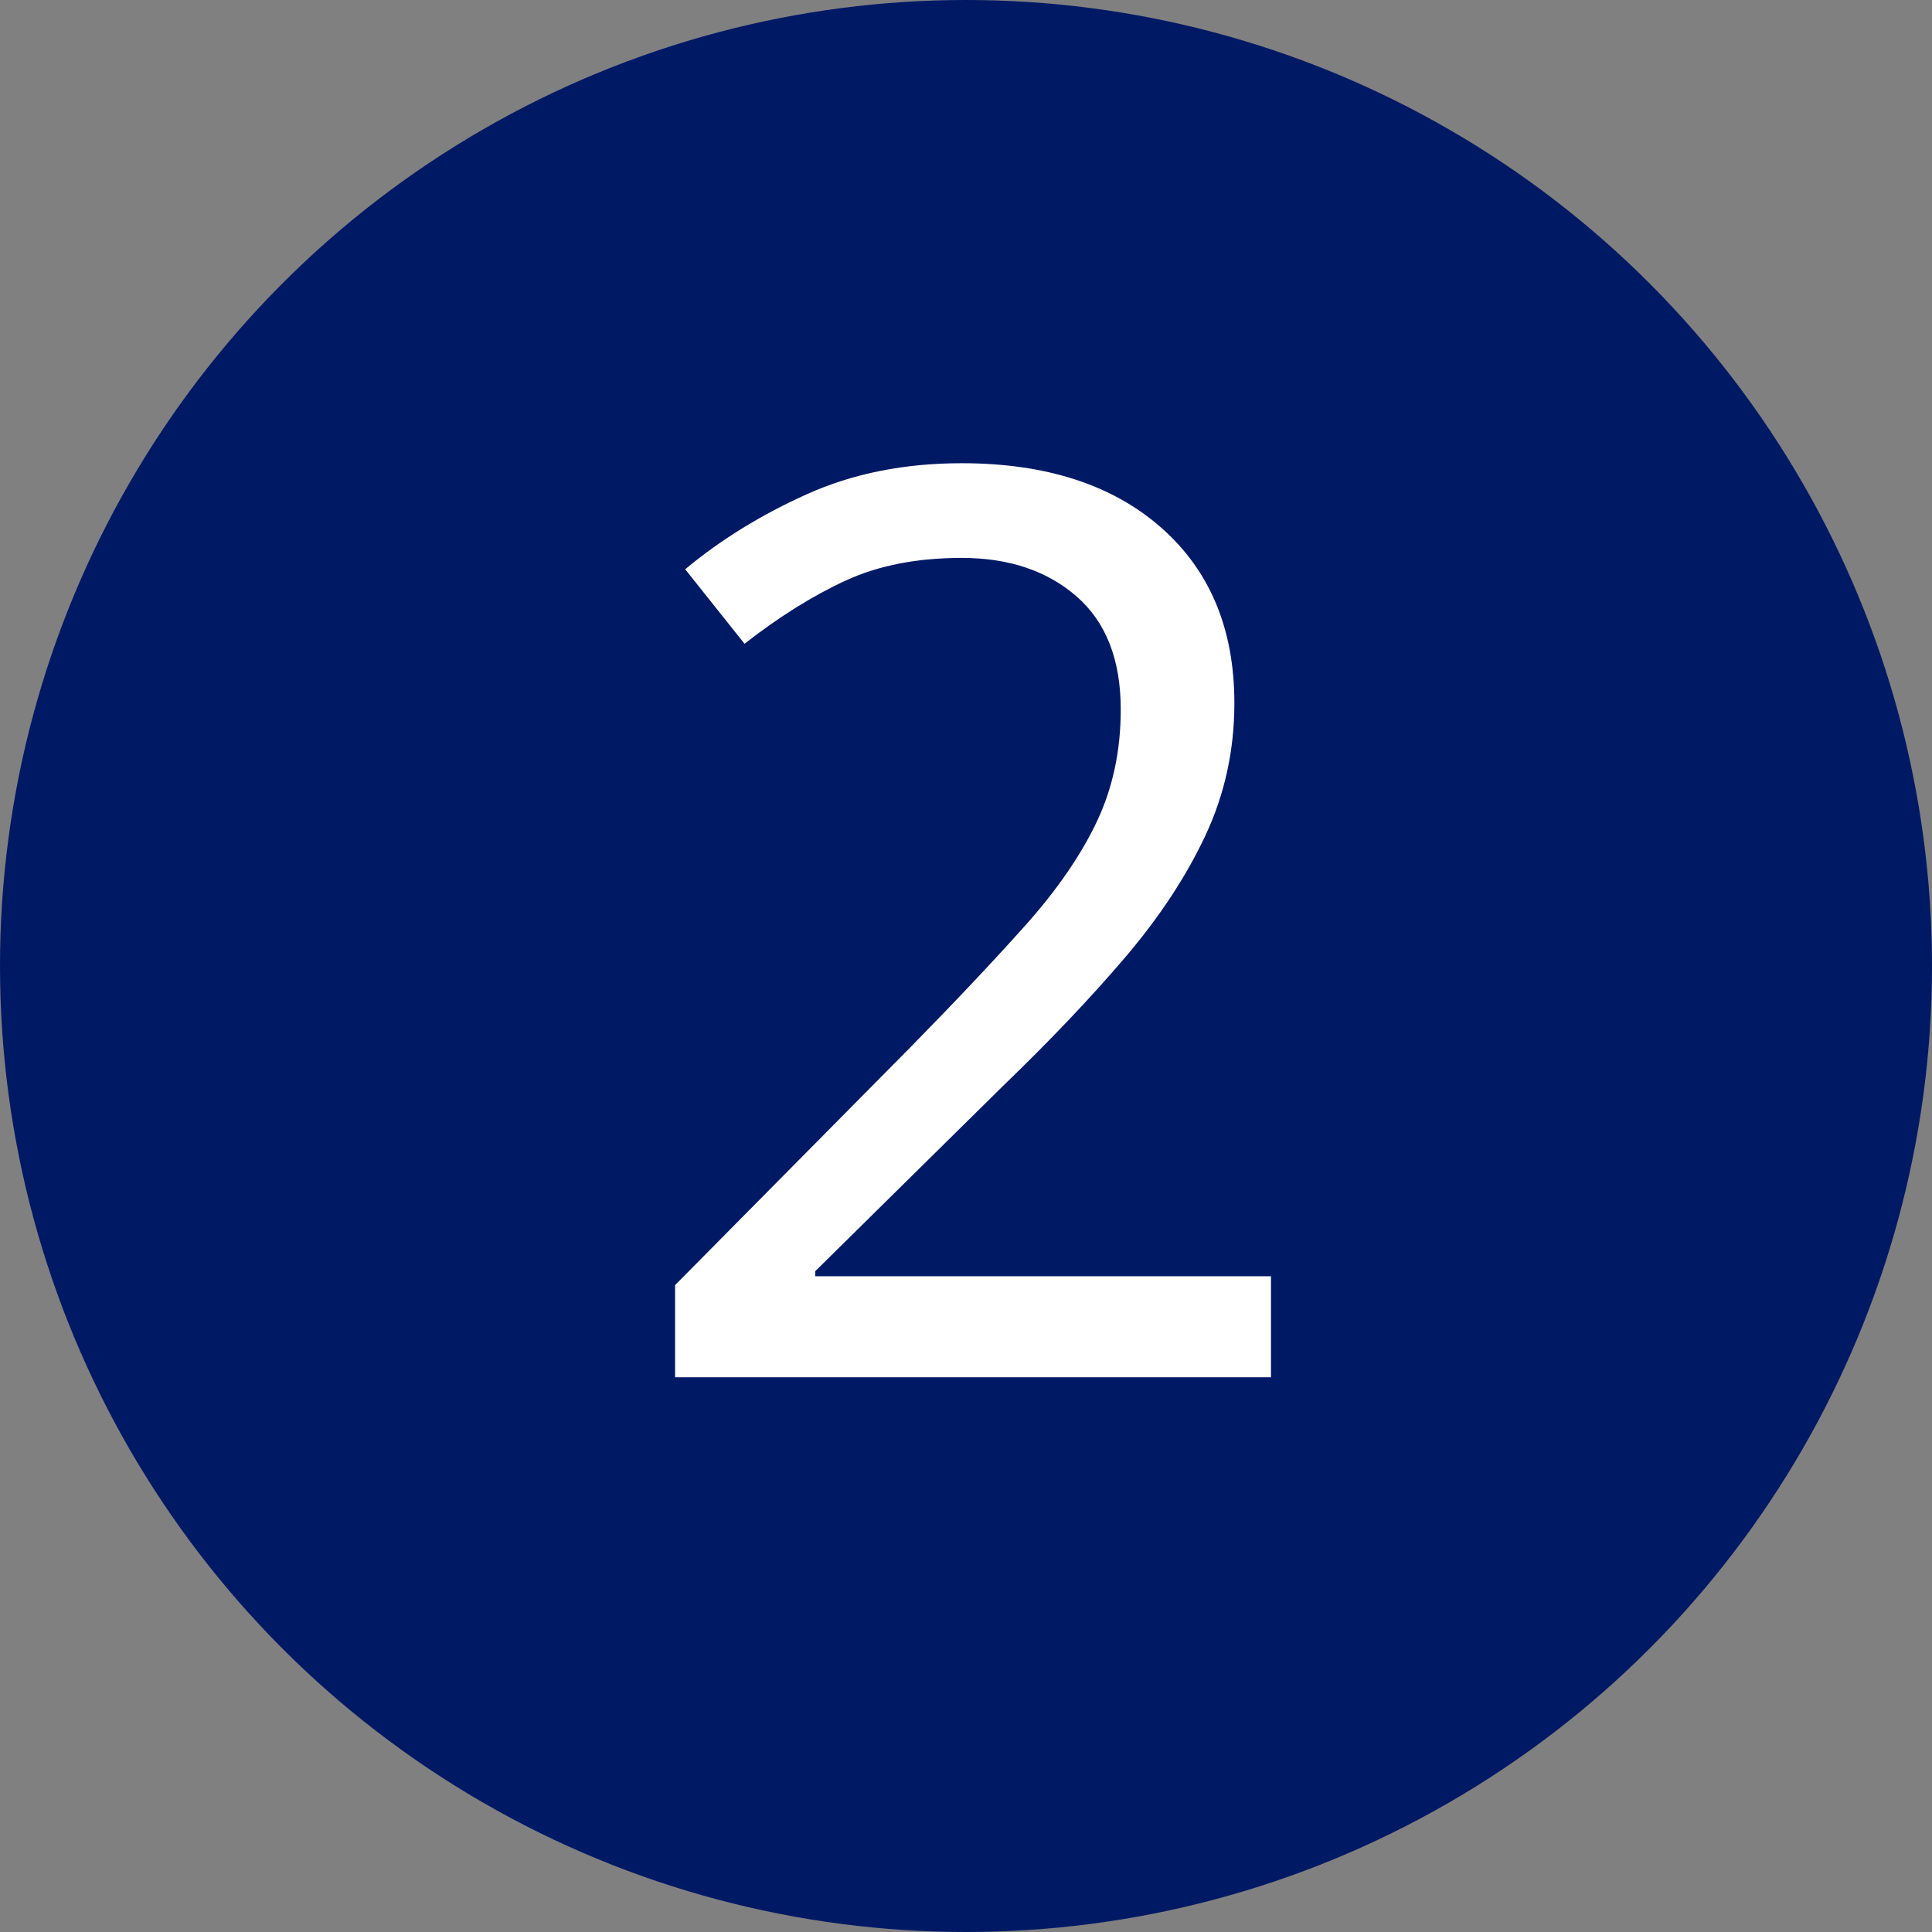
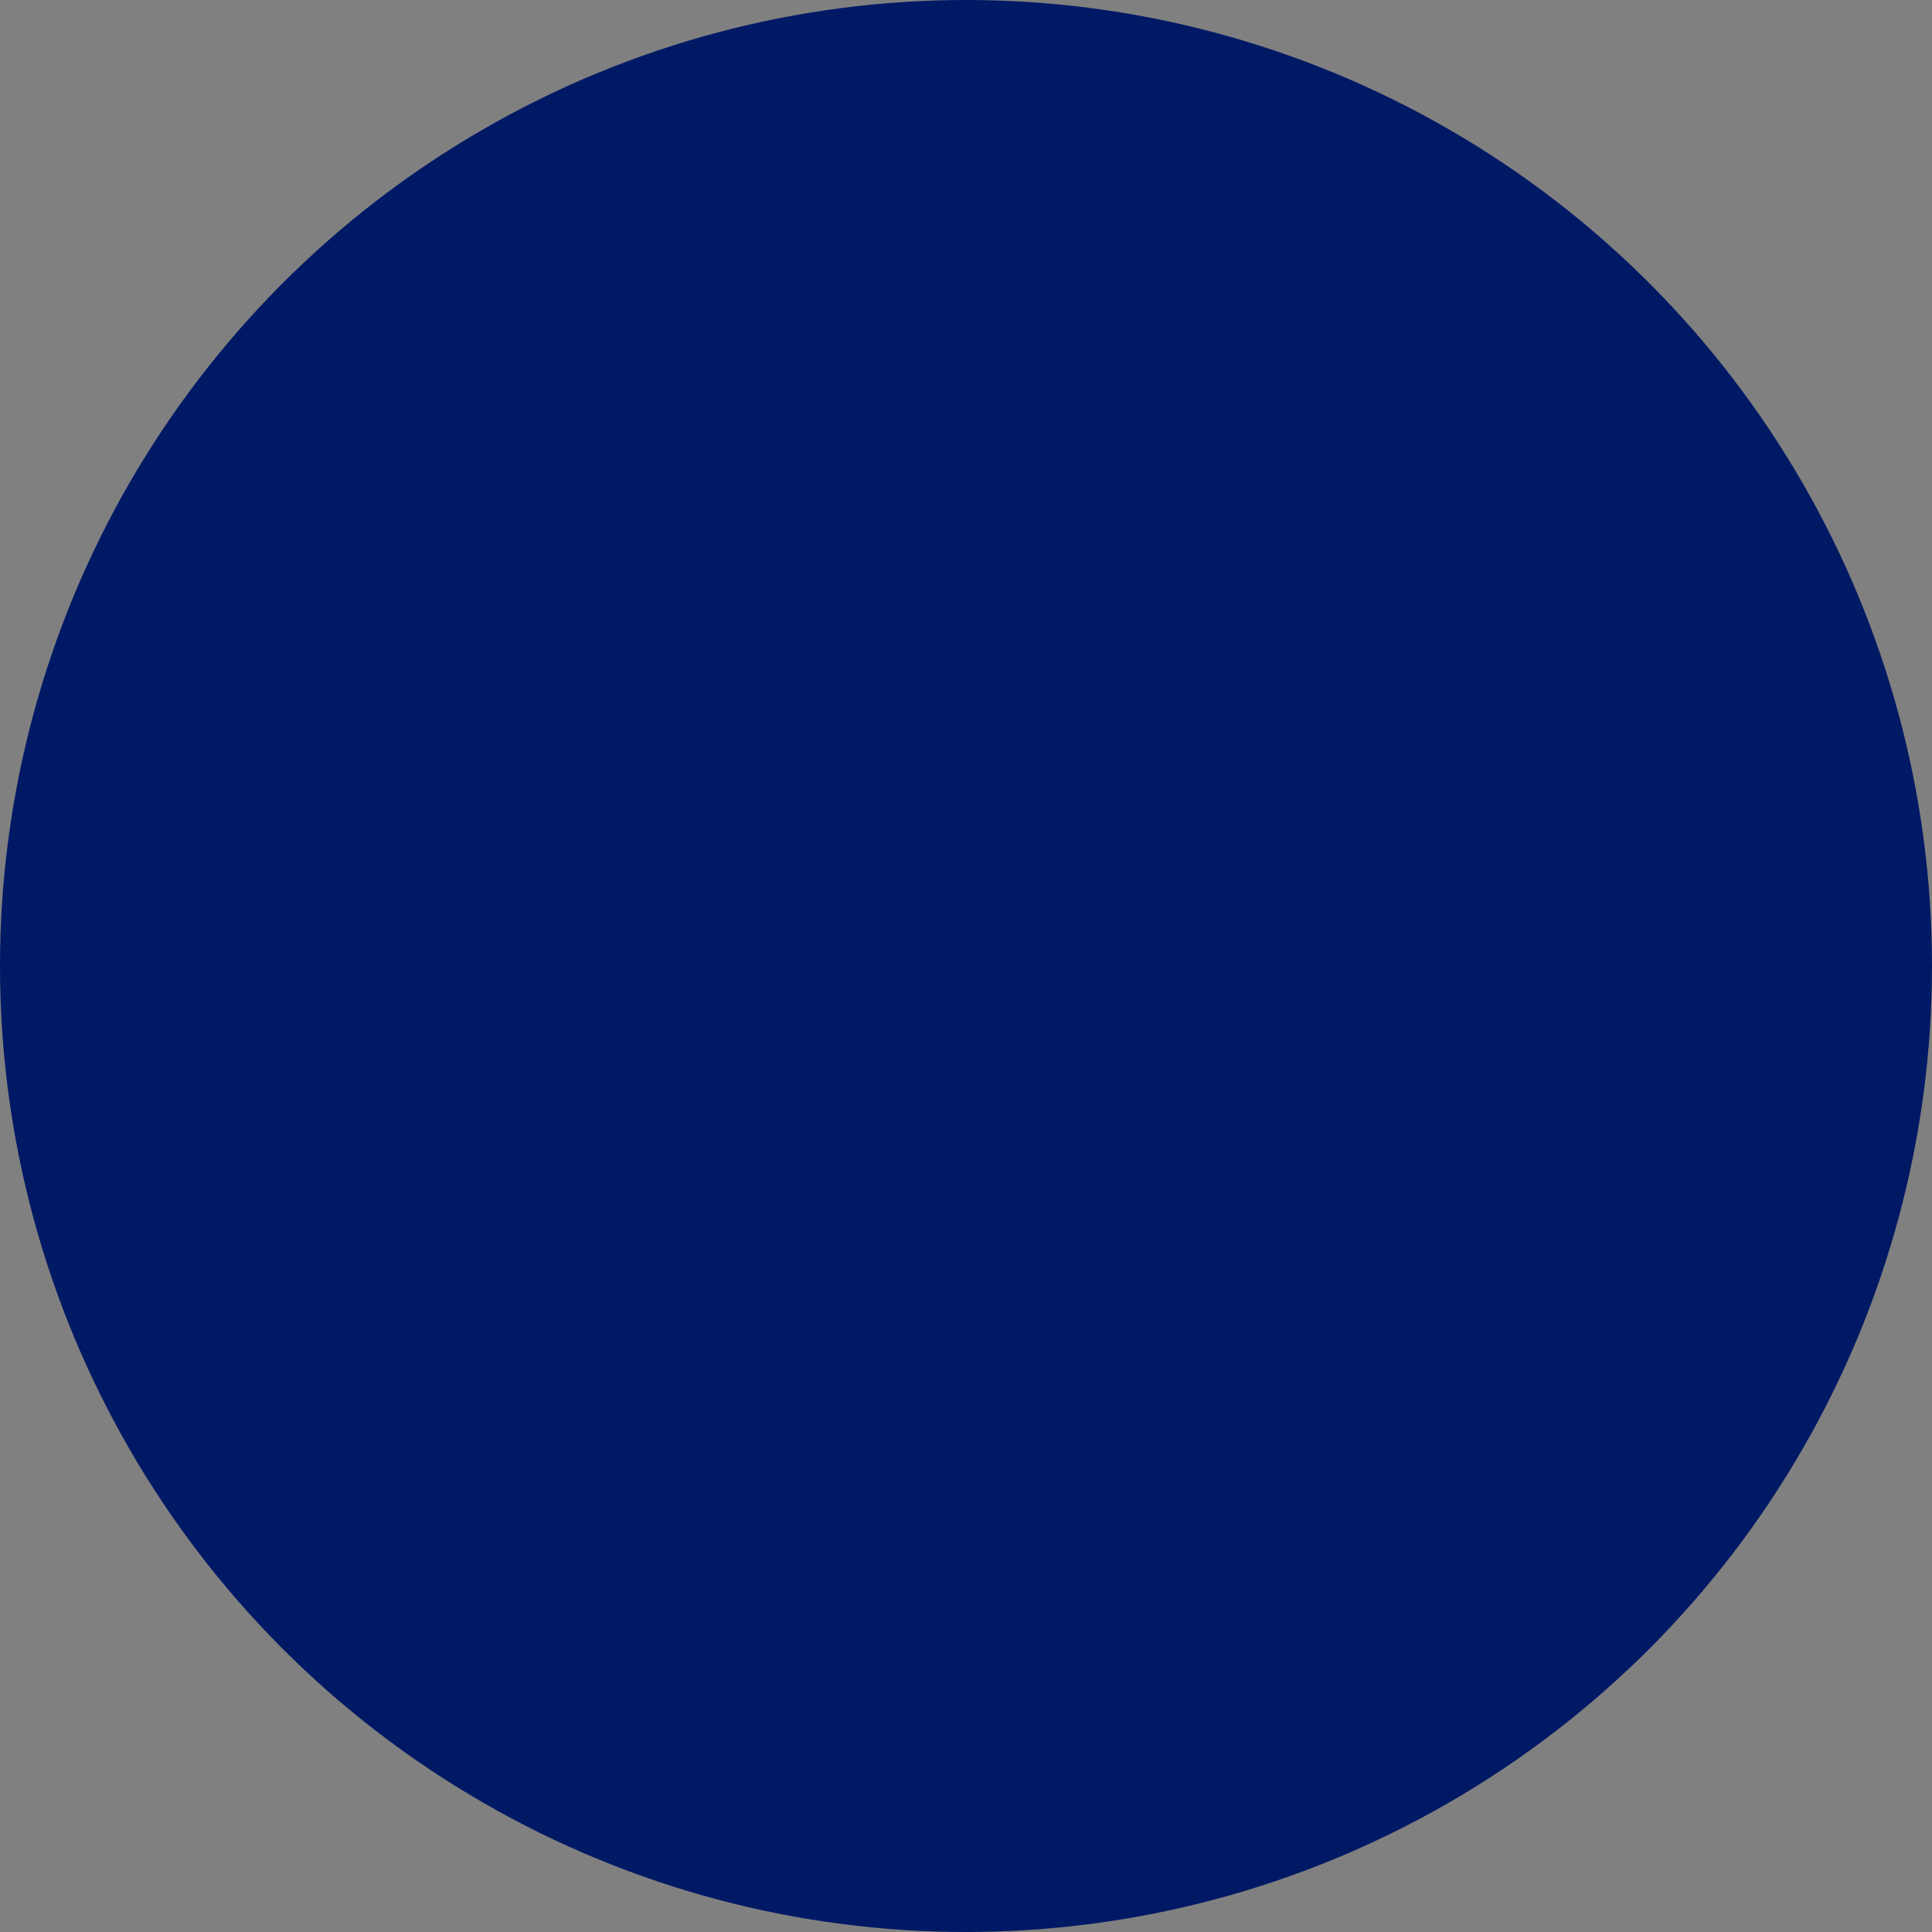
<svg xmlns="http://www.w3.org/2000/svg" width="101px" height="101px" viewBox="0 0 101 101" version="1.1">
  <rect x="0" y="0" width="101" height="101" fill="#808080" stroke="none" />
  <title>1.1/step-2</title>
  <g id="IR4-NovoSeven-BrandPro" stroke="none" stroke-width="1" fill="none" fill-rule="evenodd">
    <g id="N7.1.1-Pharmacology" transform="translate(-833, -1924)">
      <g id="Group-3" transform="translate(224, 1593.85)">
        <g id="1.1/step-2" transform="translate(609, 330.15)">
          <circle id="Oval-Copy" fill="#001965" cx="50.5" cy="50.5" r="50.5" />
-           <path d="M66.444,72 L66.444,66.72 L42.618,66.72 L42.618,66.456 L52.452,56.754 C54.872,54.422 56.984,52.2 58.788,50.088 C60.592,47.976 62,45.842 63.012,43.686 C64.024,41.53 64.53,39.22 64.53,36.756 C64.53,32.884 63.254,29.826 60.702,27.582 C58.15,25.338 54.674,24.216 50.274,24.216 C47.282,24.216 44.587,24.755 42.189,25.833 C39.791,26.911 37.668,28.22 35.82,29.76 L35.82,29.76 L38.922,33.654 C40.726,32.246 42.486,31.146 44.202,30.354 C45.918,29.562 47.942,29.166 50.274,29.166 C52.738,29.166 54.74,29.837 56.28,31.179 C57.82,32.521 58.59,34.49 58.59,37.086 C58.59,39.242 58.172,41.2 57.336,42.96 C56.5,44.72 55.257,46.524 53.607,48.372 C51.957,50.22 49.966,52.332 47.634,54.708 L47.634,54.708 L35.292,67.182 L35.292,72 L66.444,72 Z" id="2" fill="#FFFFFF" fill-rule="nonzero" />
        </g>
      </g>
    </g>
  </g>
</svg>